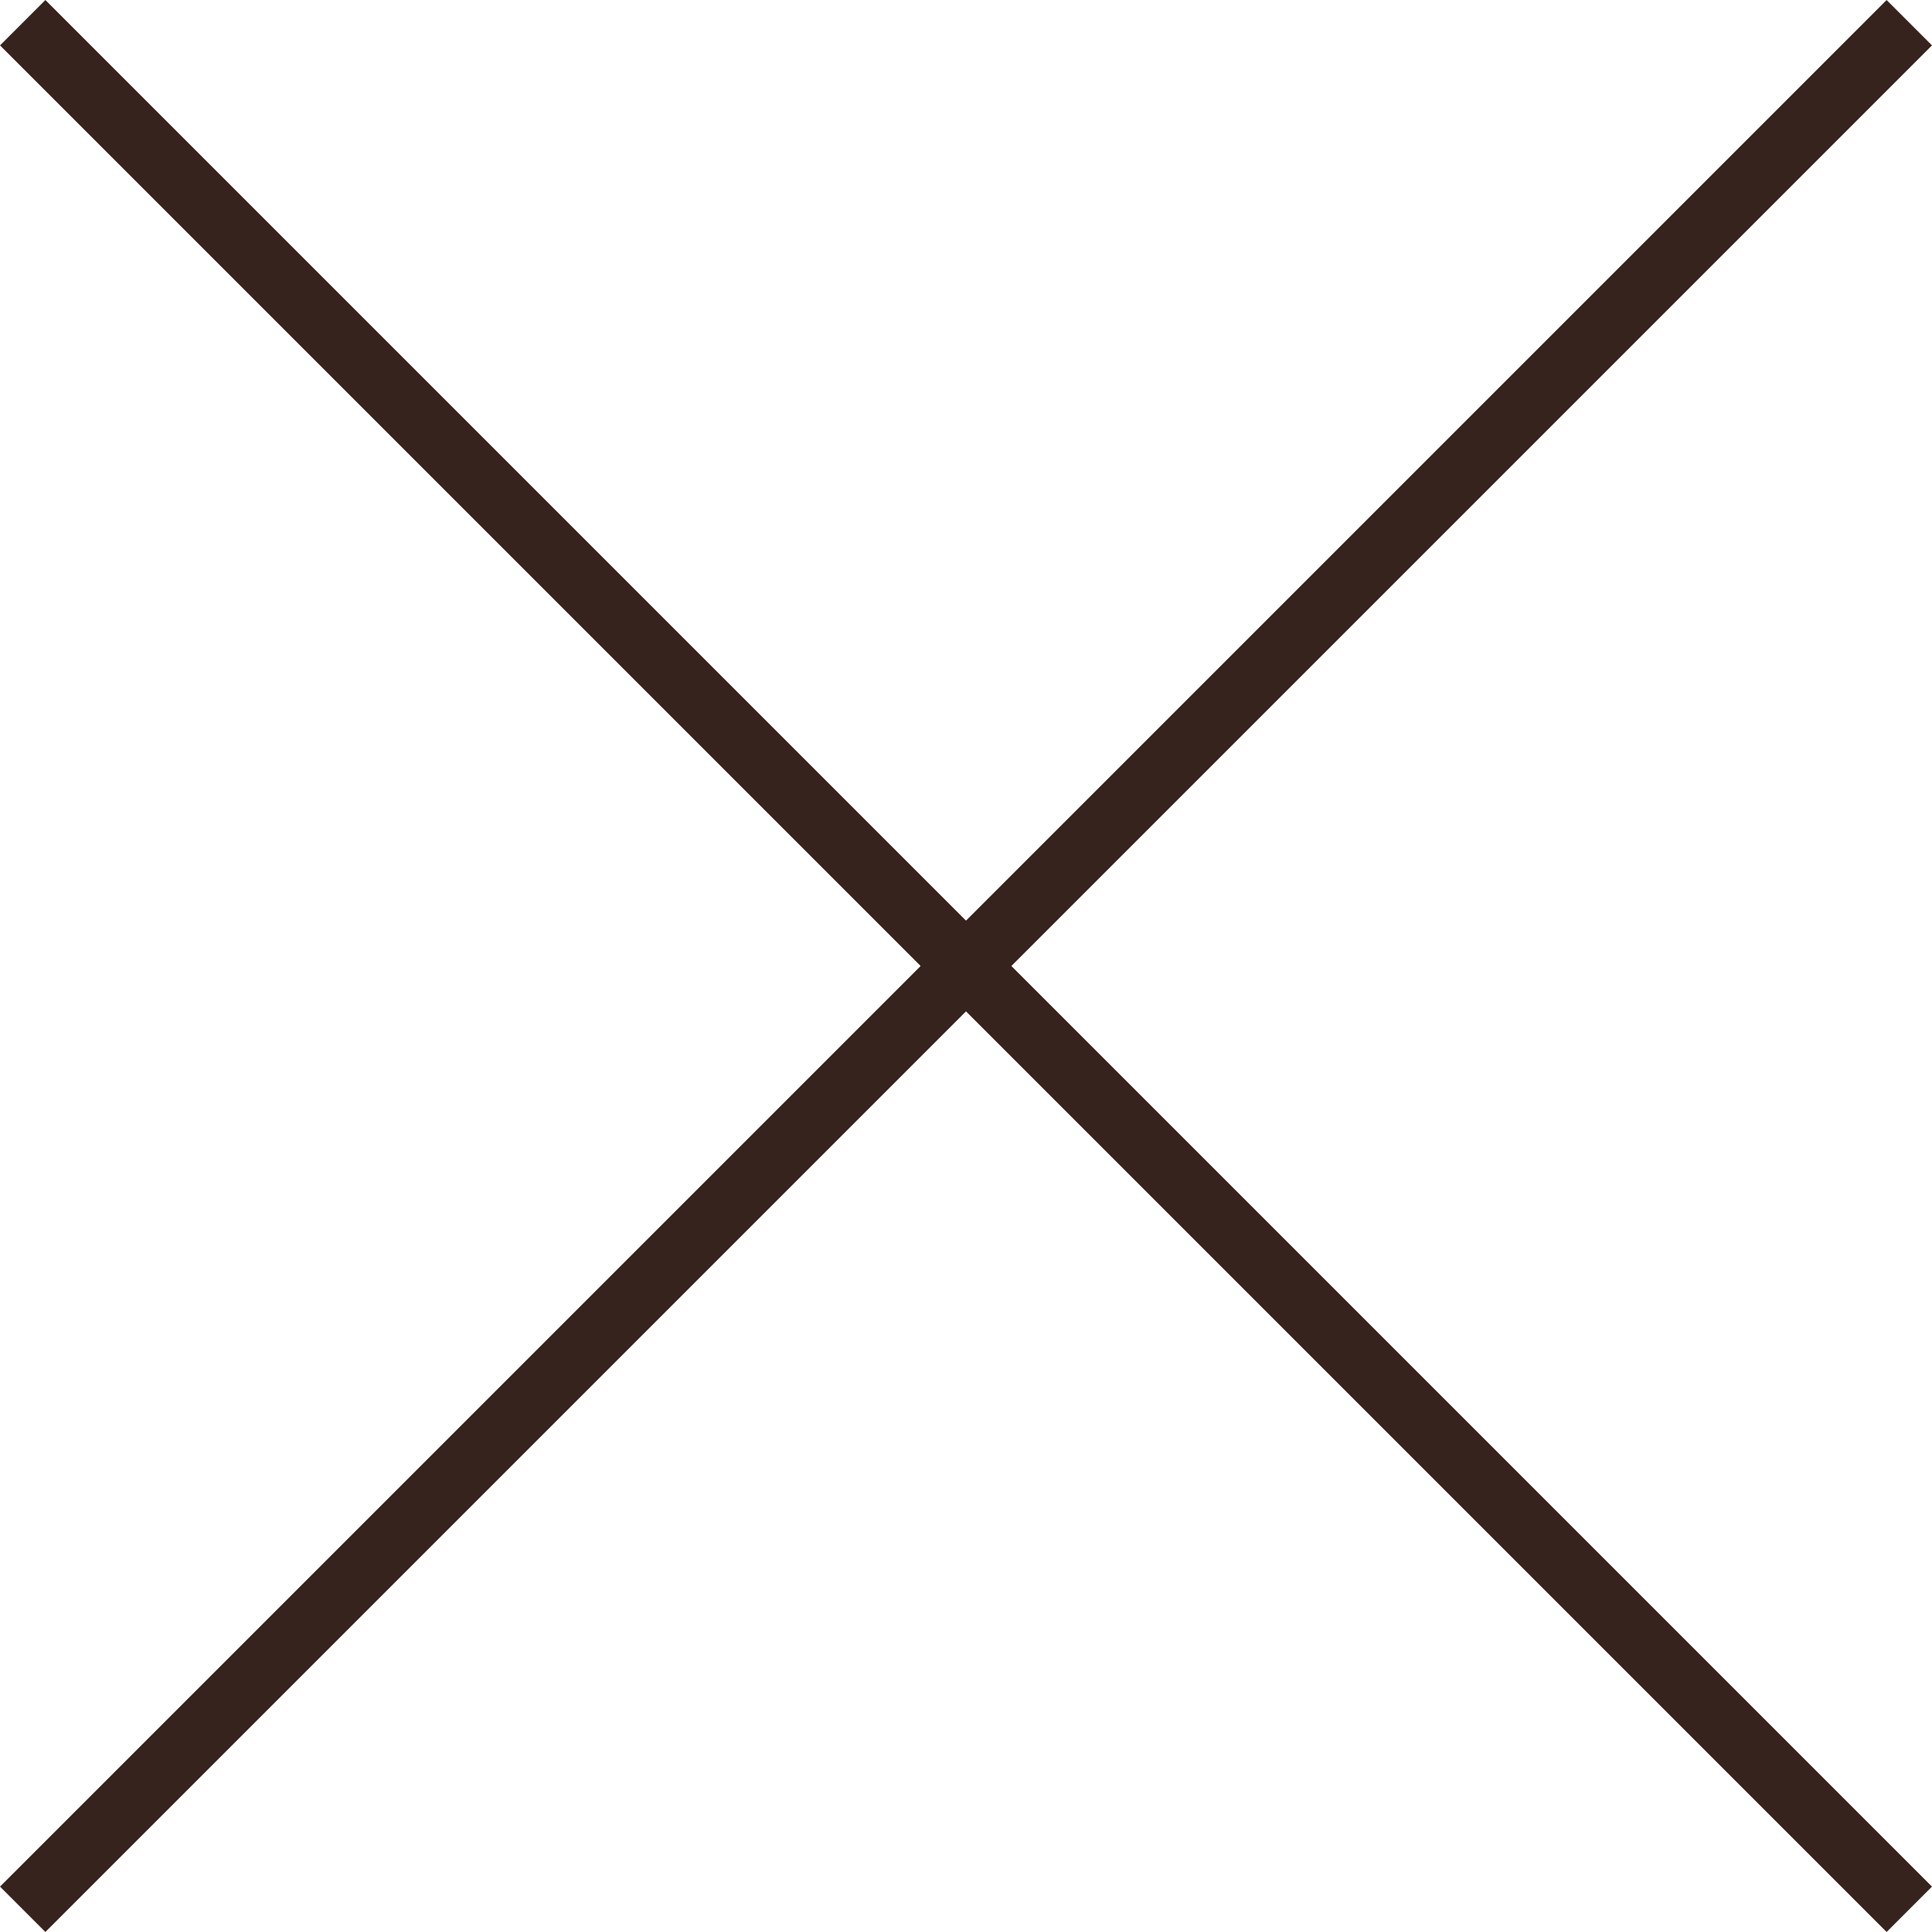
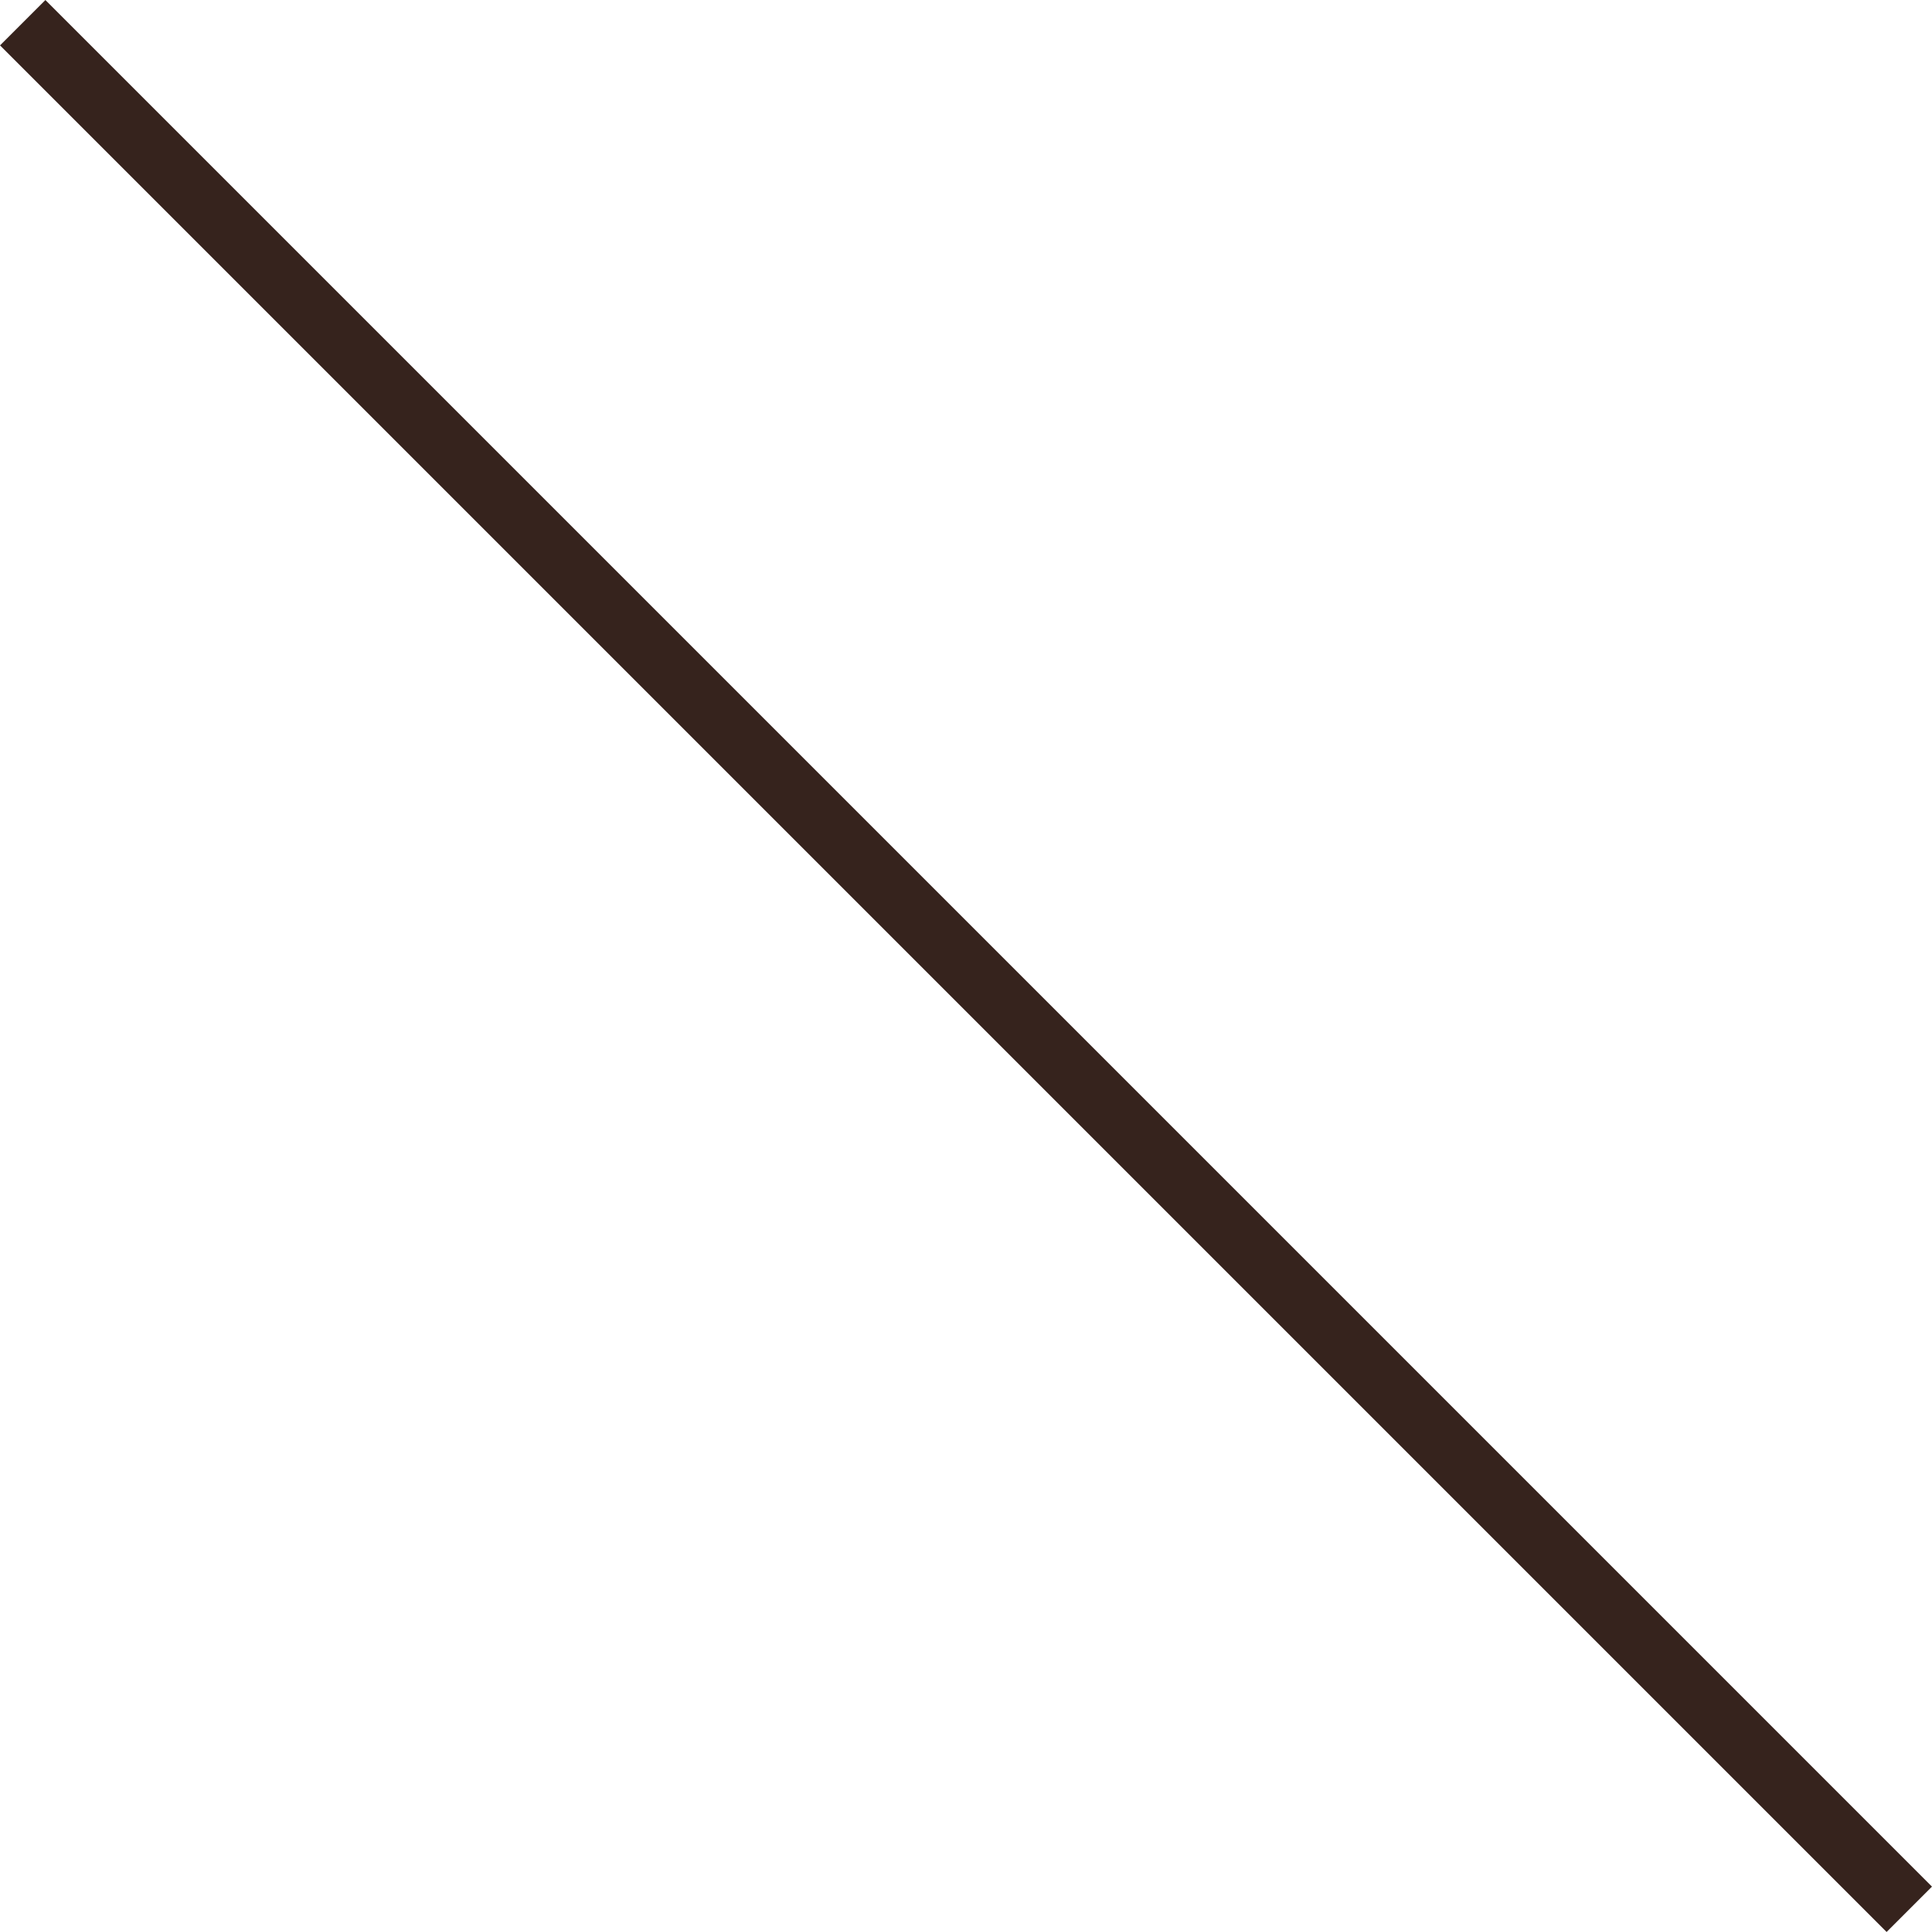
<svg xmlns="http://www.w3.org/2000/svg" width="15.054" height="15.054" viewBox="0 0 15.054 15.054">
  <g id="close" transform="translate(-0.023 -0.023)">
-     <line id="Línea_5" data-name="Línea 5" x1="14.7" y2="14.7" transform="translate(0.2 0.2)" fill="none" stroke="#36231d" stroke-miterlimit="10" stroke-width="0.5" />
    <line id="Línea_6" data-name="Línea 6" x2="14.7" y2="14.7" transform="translate(0.2 0.2)" fill="none" stroke="#36231d" stroke-miterlimit="10" stroke-width="0.5" />
  </g>
</svg>